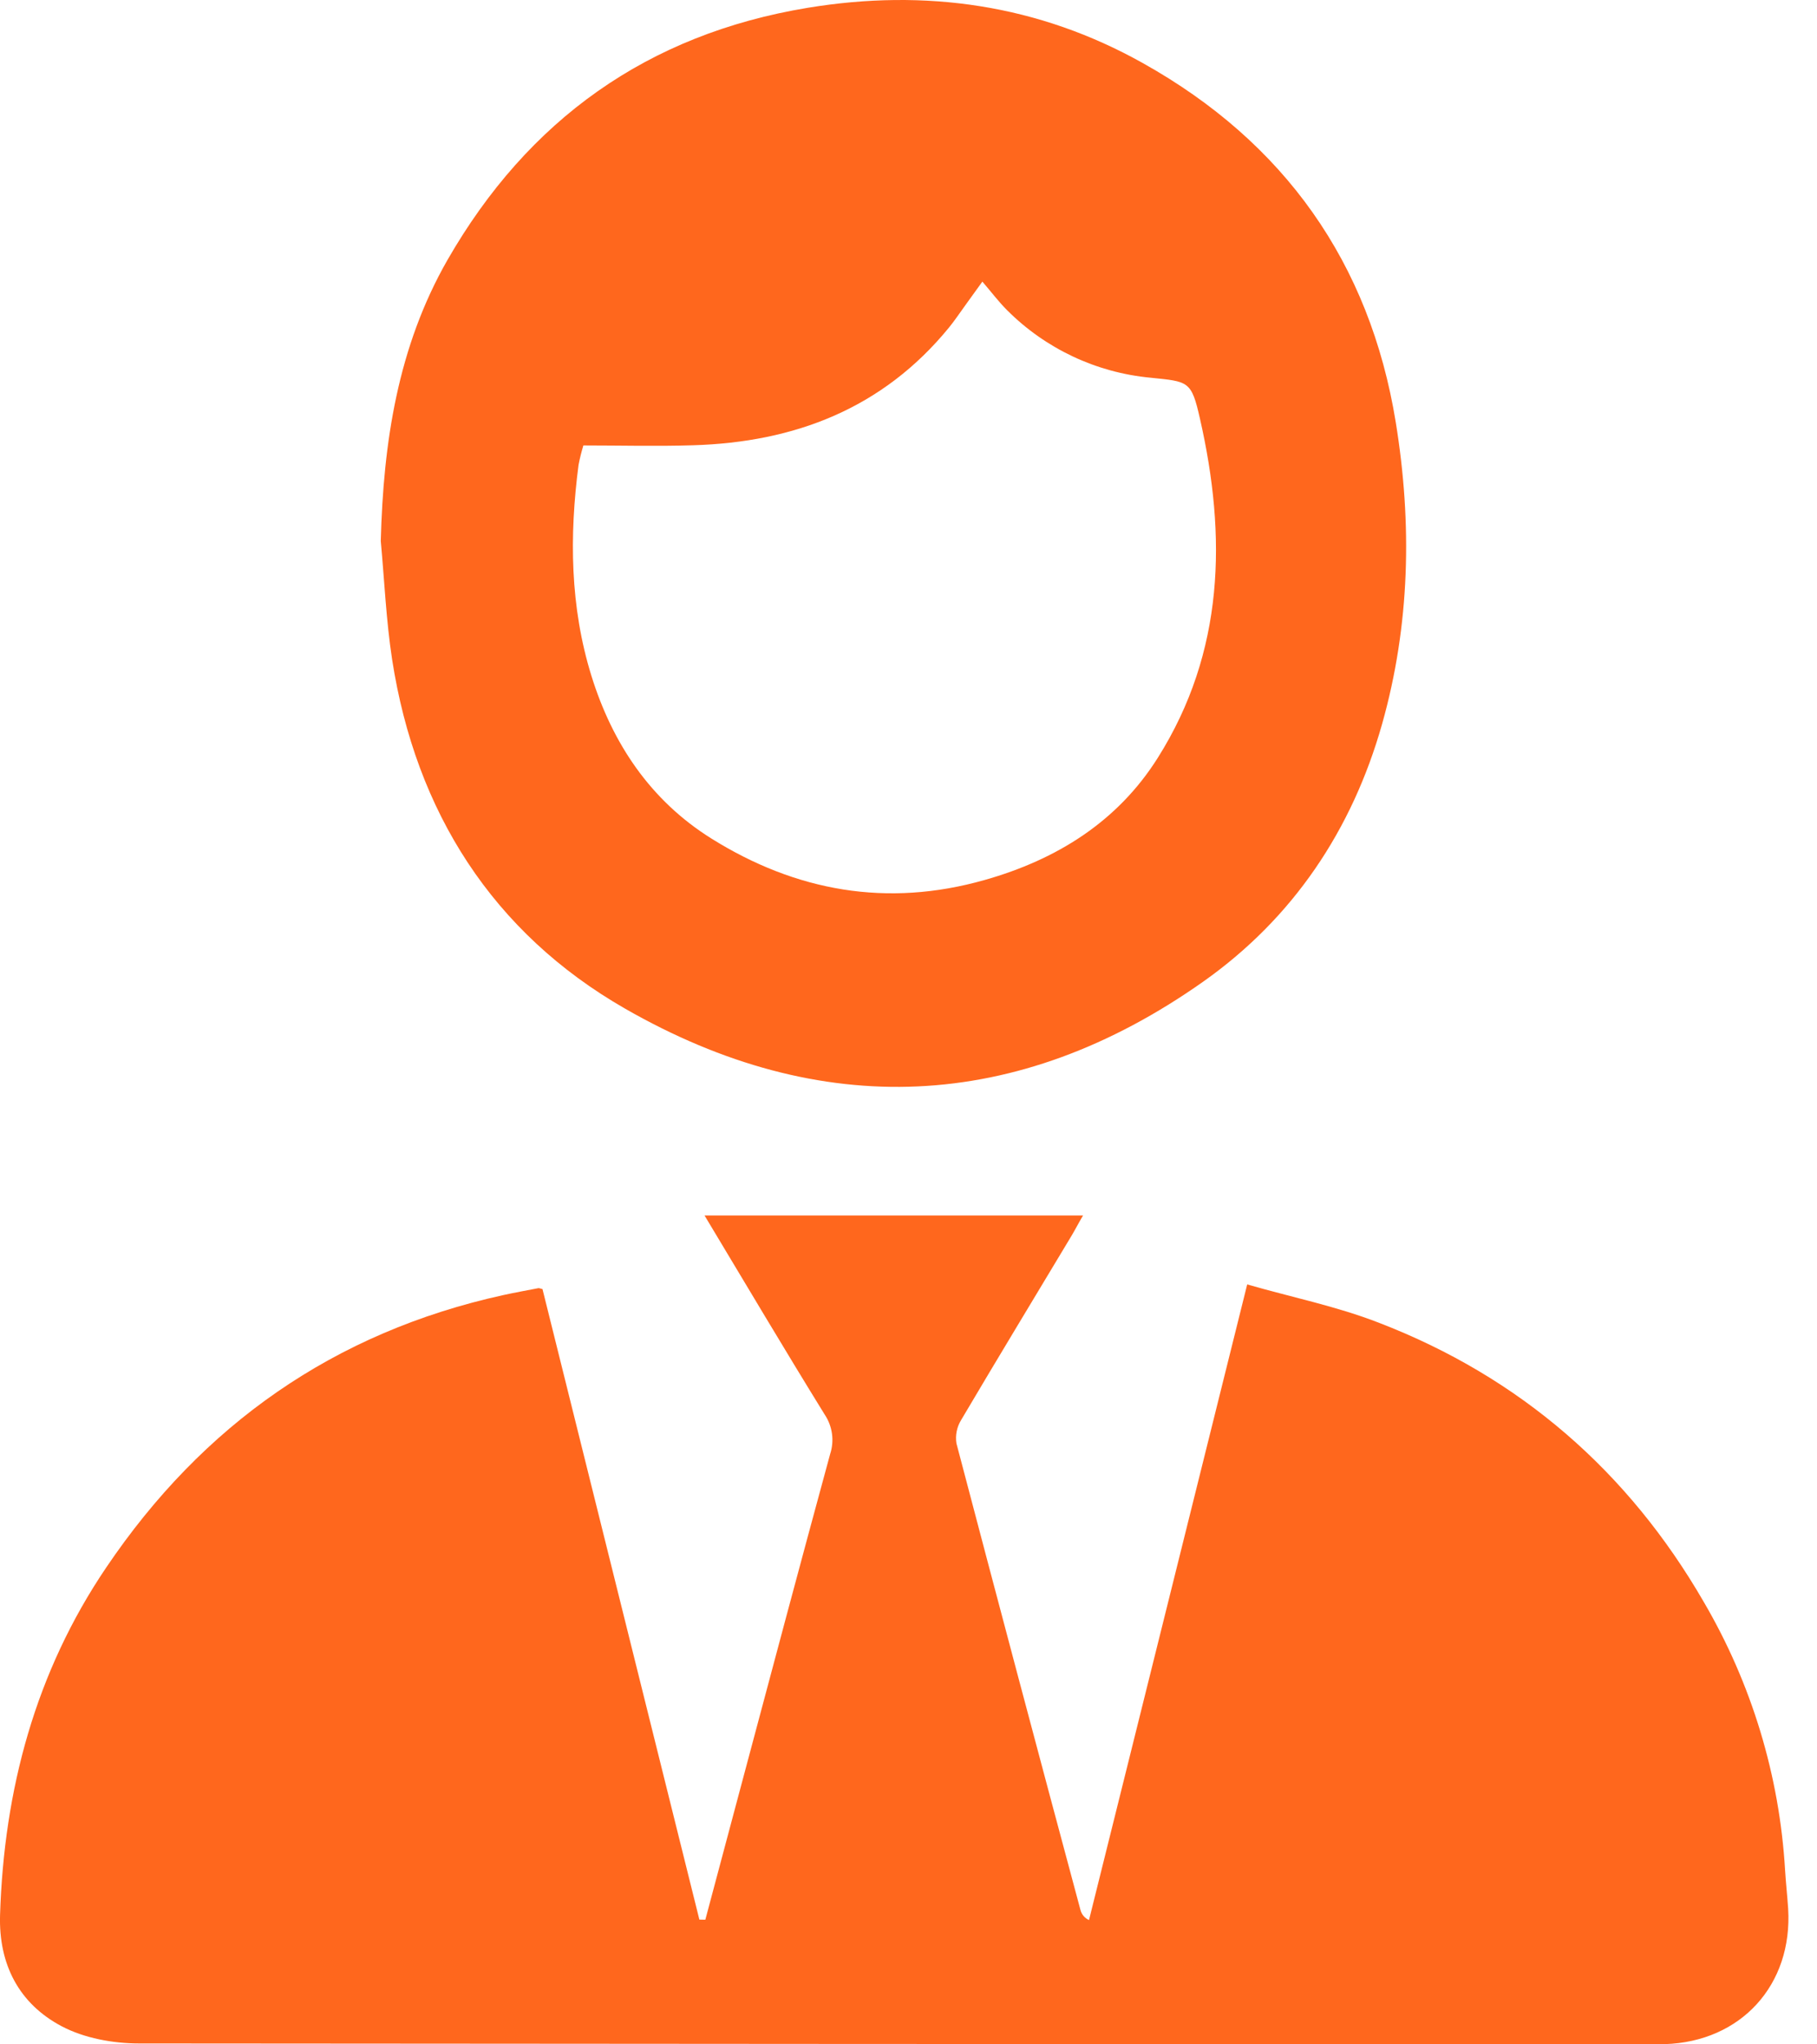
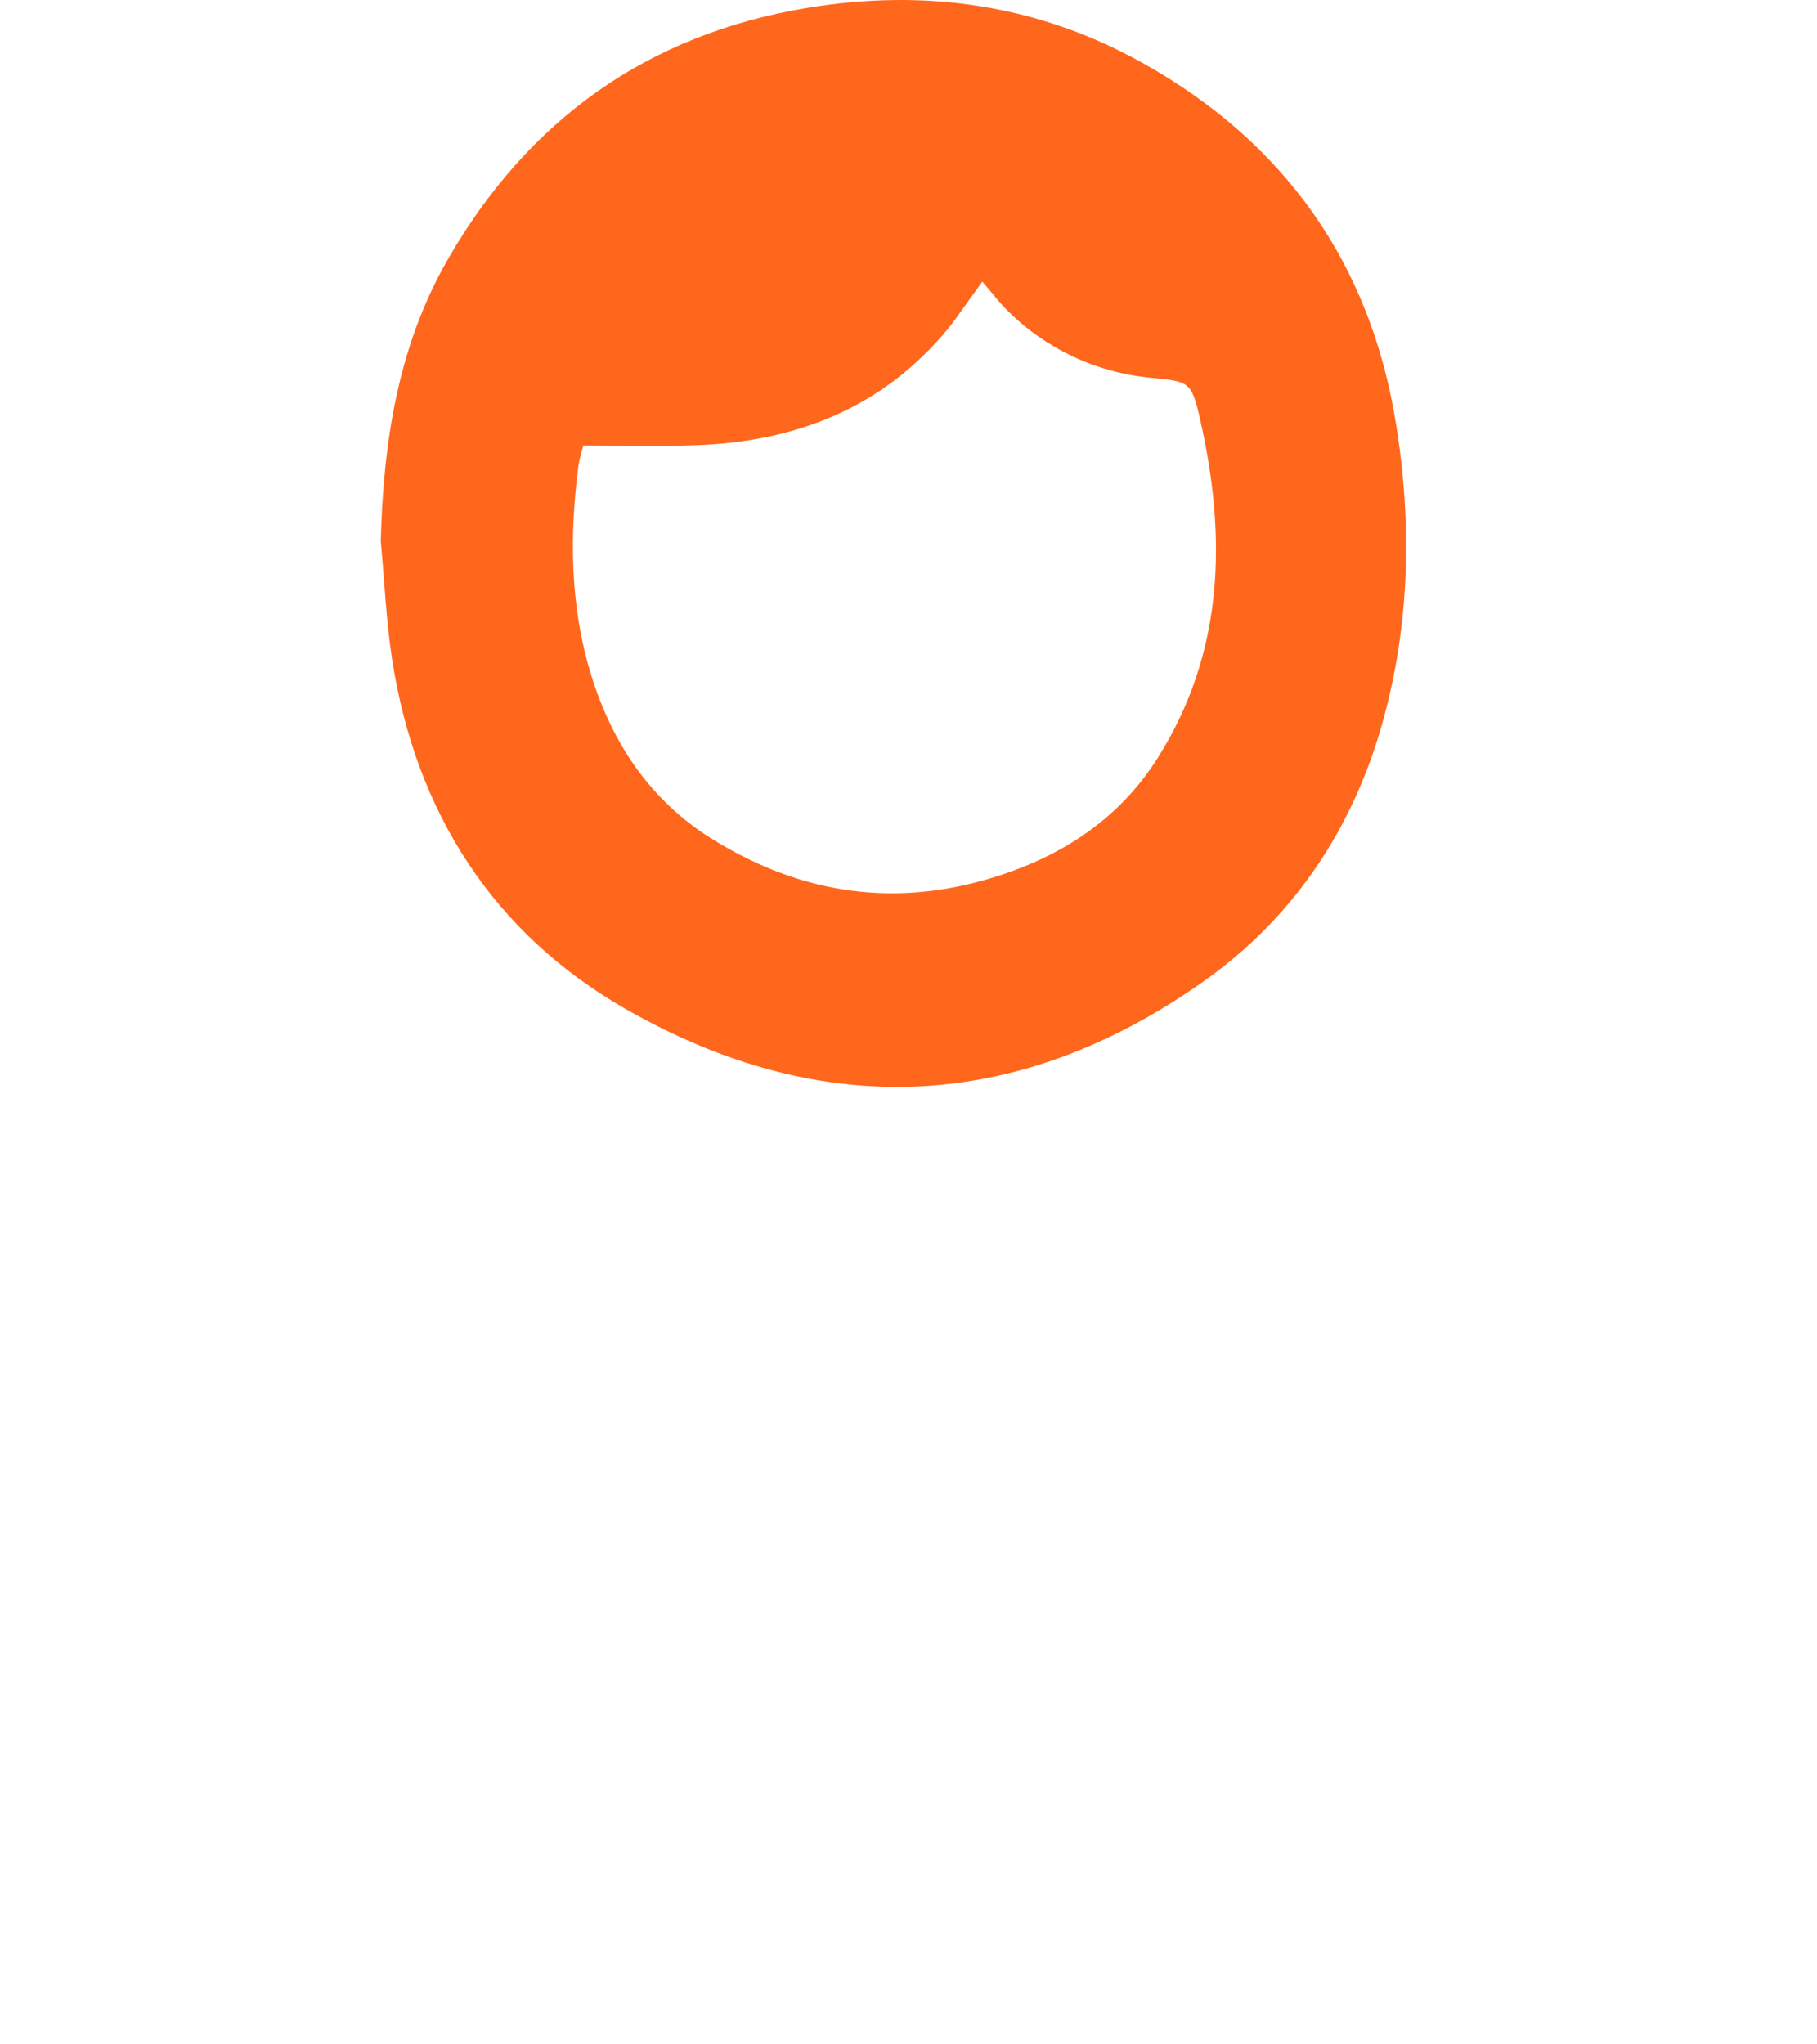
<svg xmlns="http://www.w3.org/2000/svg" width="32" height="36" viewBox="0 0 32 36" fill="none">
-   <path d="M12.422 33.805C12.64 32.988 12.857 32.172 13.075 31.357C13.587 29.439 14.098 27.52 14.62 25.605C14.658 25.489 14.669 25.366 14.652 25.245C14.635 25.125 14.591 25.009 14.523 24.908C13.815 23.762 13.128 22.602 12.408 21.404H19.074C18.998 21.531 18.939 21.648 18.872 21.76C18.222 22.843 17.567 23.922 16.925 25.009C16.851 25.131 16.822 25.275 16.844 25.416C17.565 28.158 18.293 30.897 19.029 33.635C19.039 33.674 19.058 33.709 19.084 33.74C19.11 33.77 19.142 33.795 19.179 33.811L21.965 22.618C22.746 22.843 23.541 23.003 24.287 23.294C26.767 24.25 28.676 25.909 30.004 28.206C30.848 29.647 31.34 31.267 31.438 32.935C31.452 33.16 31.477 33.385 31.492 33.61C31.574 34.952 30.662 35.955 29.319 35.996C28.994 36.005 28.668 35.996 28.343 35.996C19.711 35.996 11.079 35.992 2.447 35.984C1.989 35.984 1.483 35.891 1.084 35.68C0.334 35.283 -0.025 34.59 0.001 33.723C0.07 31.514 0.625 29.444 1.87 27.604C3.566 25.091 5.884 23.461 8.862 22.806C9.068 22.761 9.277 22.723 9.485 22.683C9.496 22.683 9.509 22.688 9.554 22.7C10.473 26.39 11.394 30.091 12.317 33.803L12.422 33.805Z" fill="#FF671D" />
  <path d="M6.706 9.527C6.751 7.788 7.006 6.106 7.881 4.577C9.298 2.111 11.402 0.604 14.222 0.138C16.298 -0.205 18.292 0.081 20.132 1.114C22.614 2.503 24.125 4.621 24.582 7.44C24.871 9.221 24.834 11.003 24.34 12.752C23.811 14.62 22.77 16.17 21.192 17.285C17.918 19.595 14.456 19.738 11.011 17.763C8.68 16.427 7.321 14.296 6.906 11.615C6.8 10.923 6.77 10.222 6.706 9.527ZM10.274 7.844C10.24 7.957 10.211 8.071 10.189 8.187C10.026 9.438 10.039 10.685 10.415 11.899C10.785 13.091 11.454 14.094 12.527 14.765C14.018 15.697 15.624 15.983 17.338 15.497C18.608 15.138 19.682 14.471 20.392 13.342C21.565 11.479 21.605 9.446 21.133 7.373C20.982 6.705 20.935 6.72 20.26 6.651C19.305 6.561 18.413 6.14 17.736 5.462C17.586 5.312 17.461 5.145 17.301 4.959L17.001 5.375C16.905 5.507 16.815 5.643 16.713 5.768C15.547 7.194 13.994 7.789 12.2 7.841C11.563 7.861 10.926 7.844 10.274 7.844Z" fill="#FF671D" />
</svg>